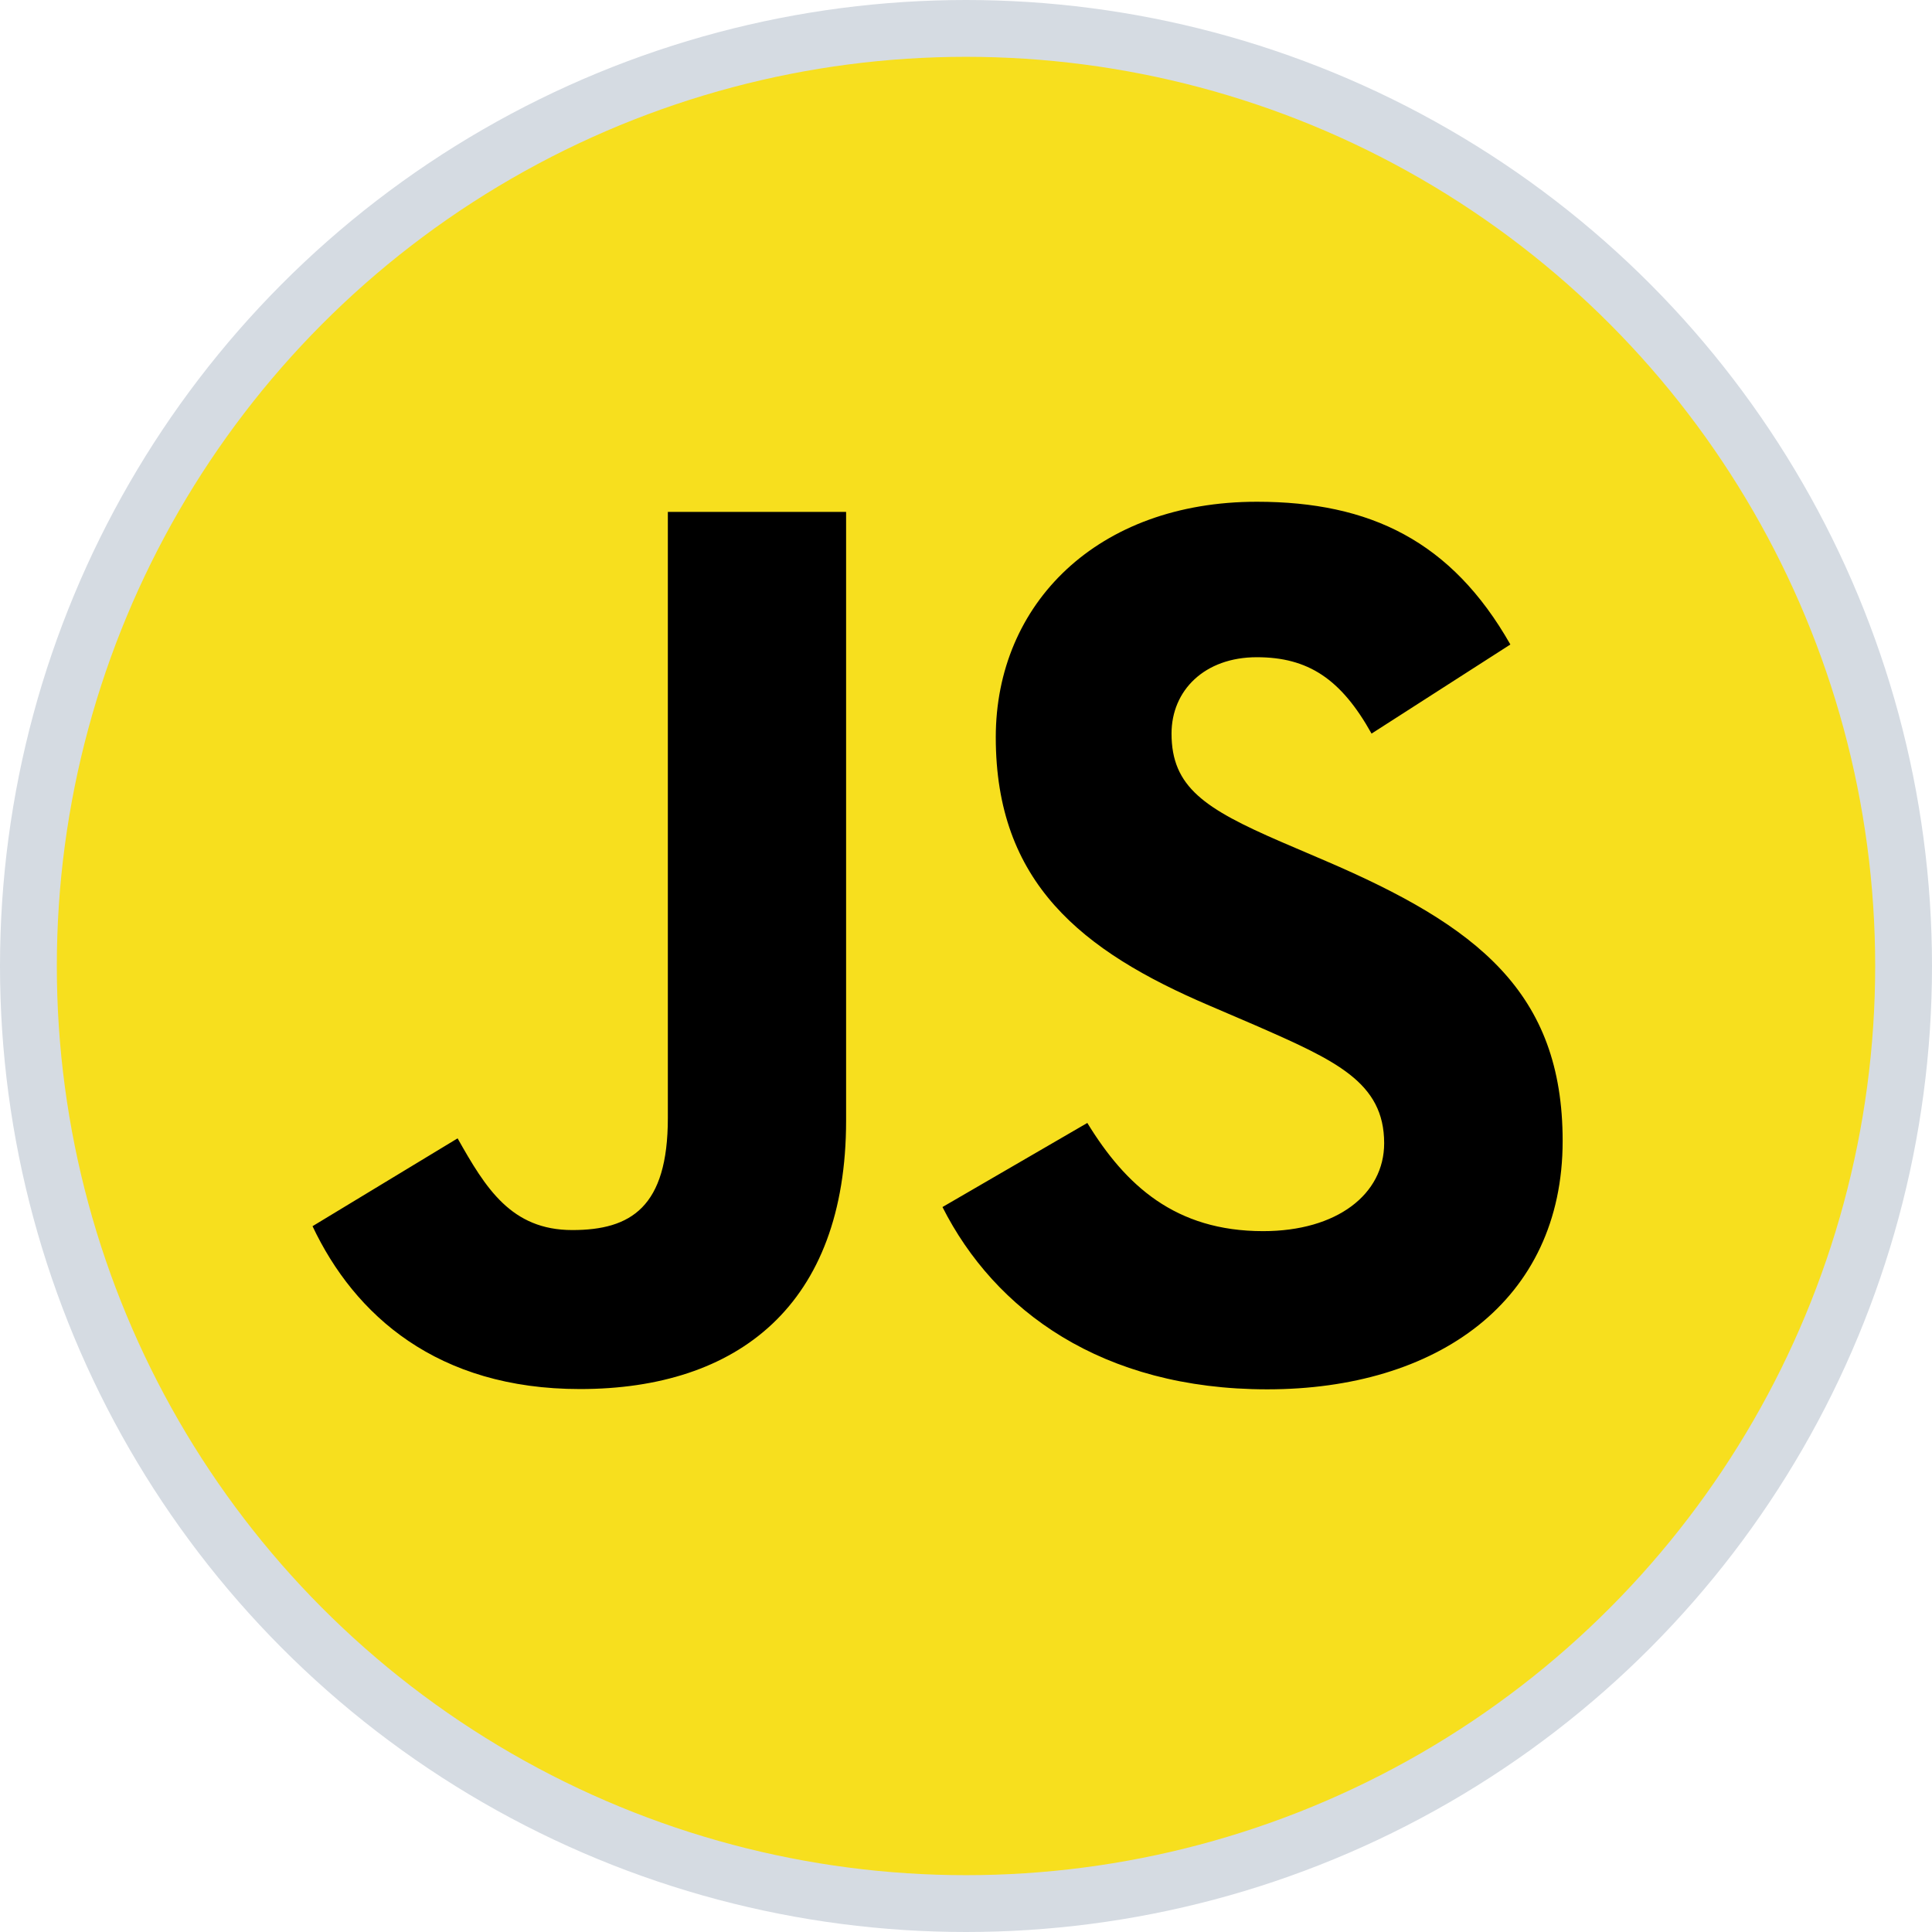
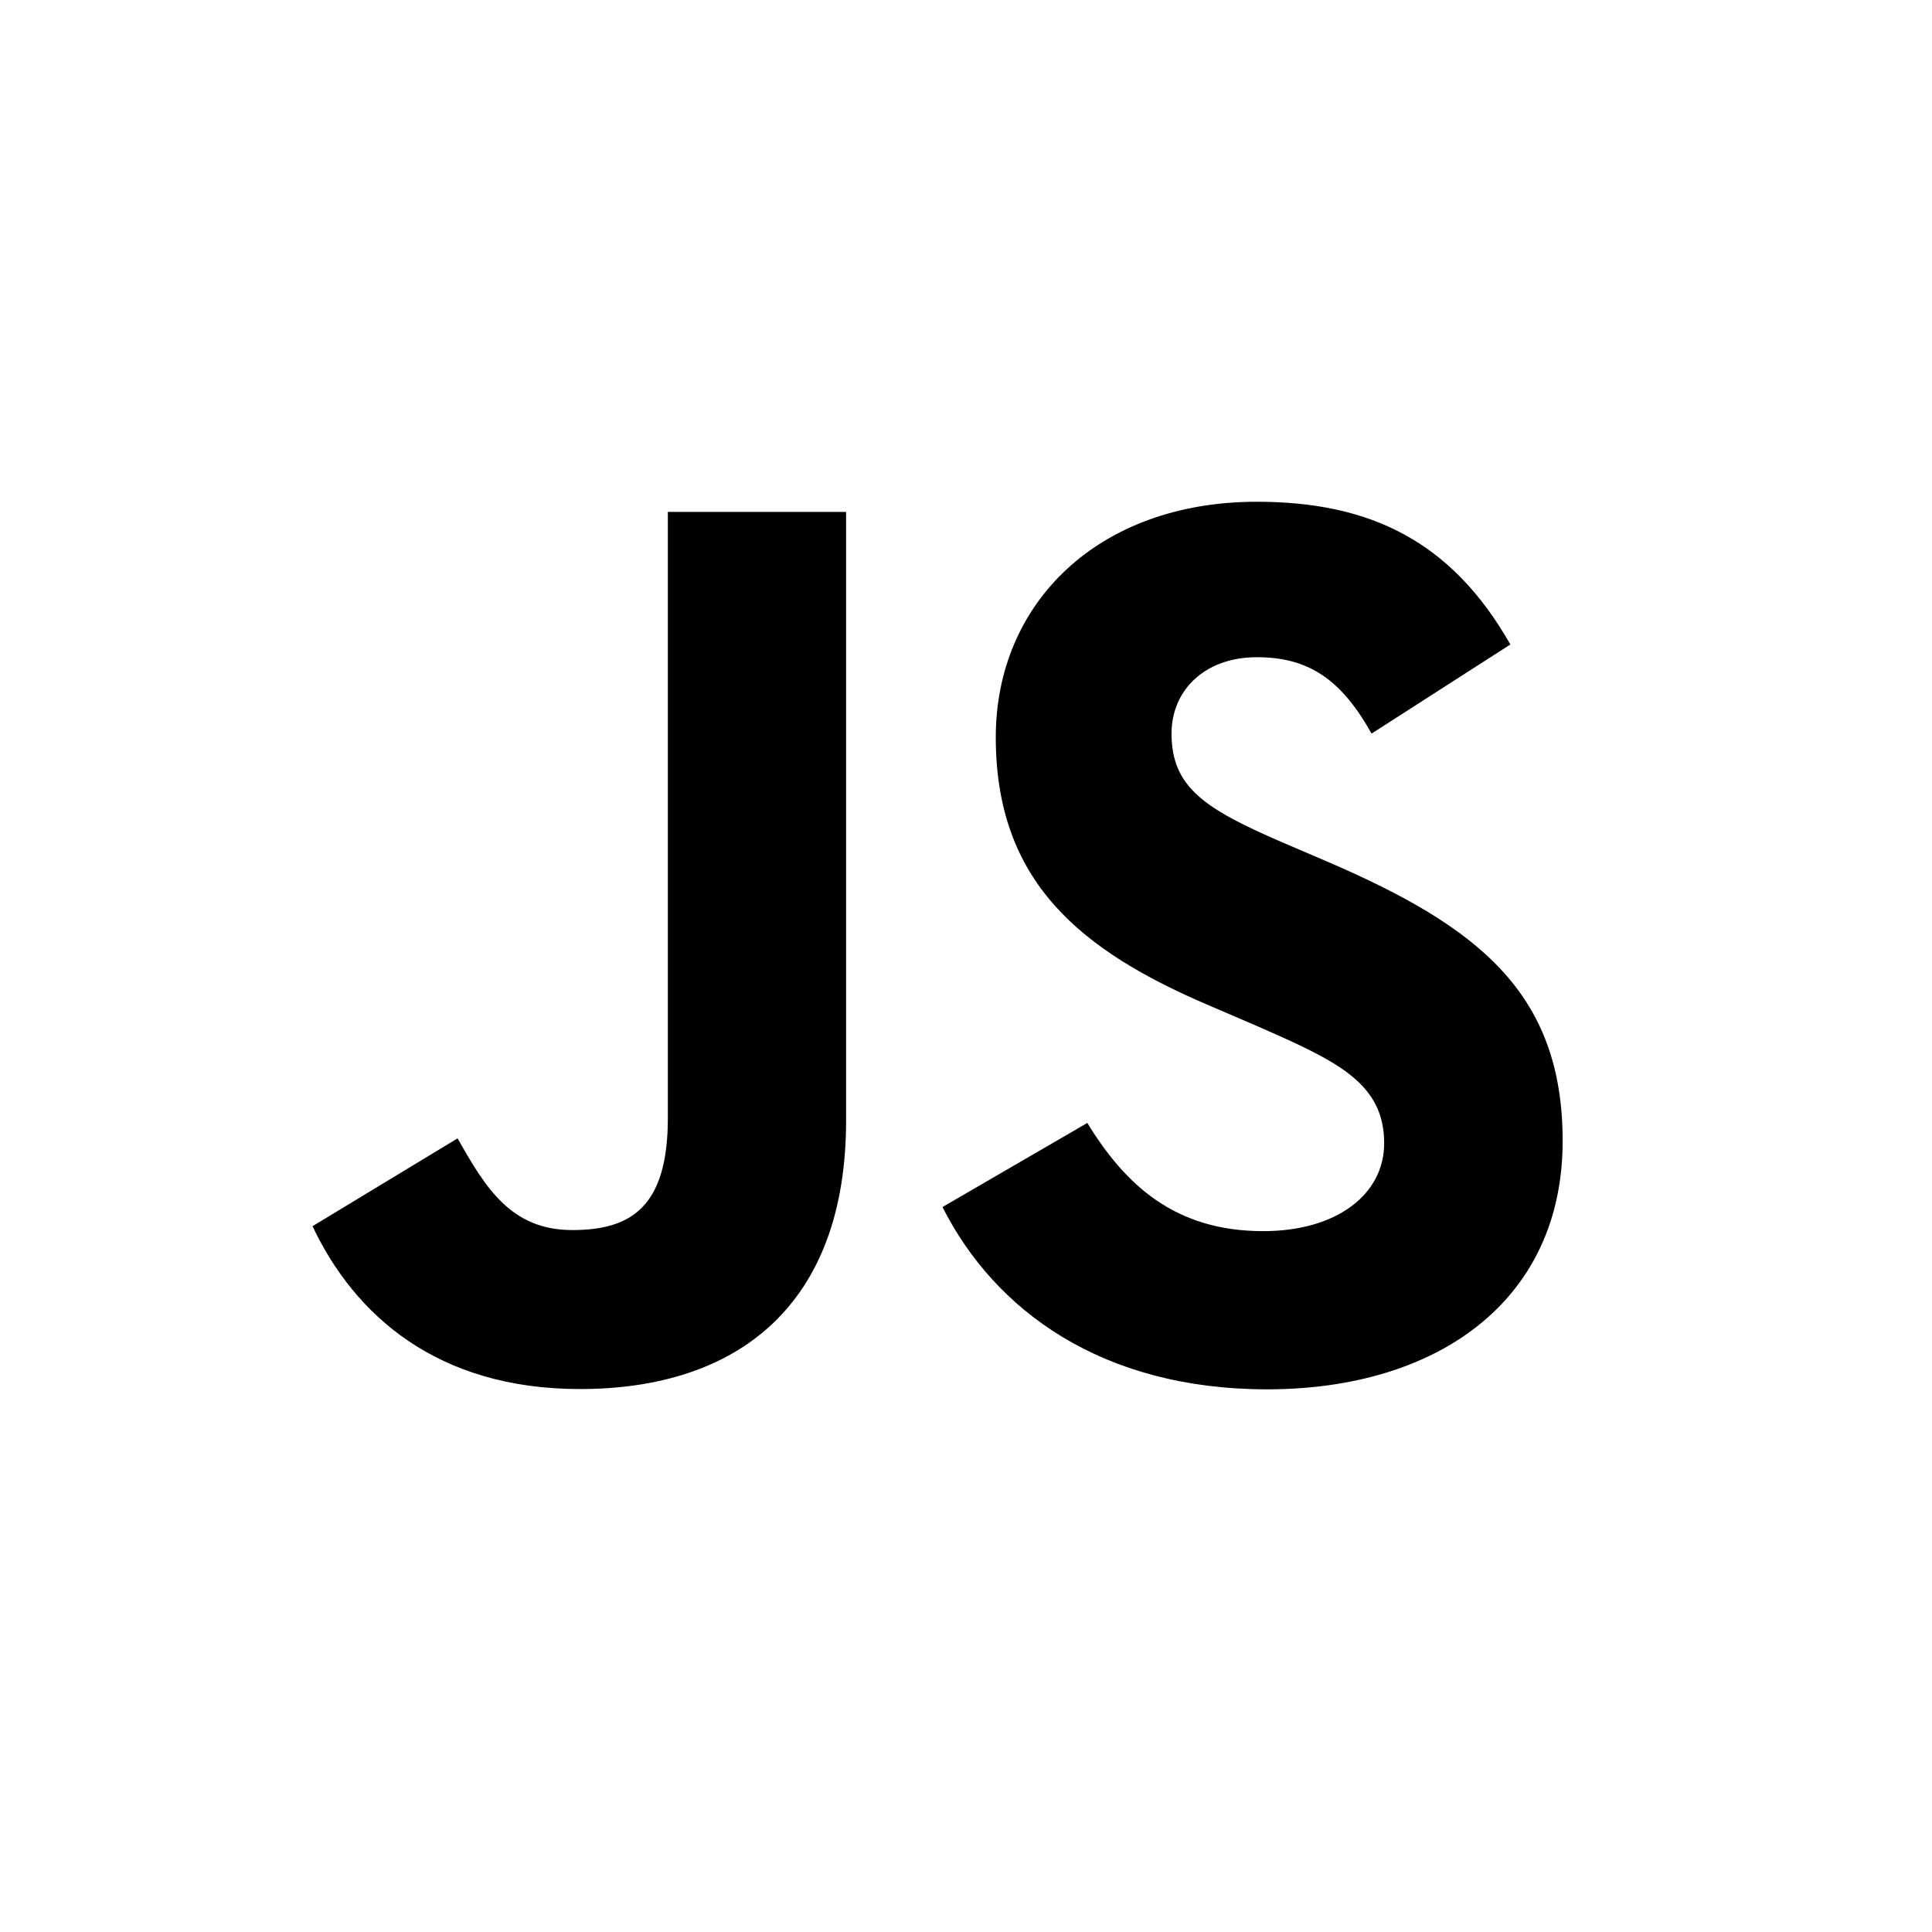
<svg xmlns="http://www.w3.org/2000/svg" width="34" height="34" viewBox="0 0 34 34" fill="none">
-   <circle cx="17" cy="17" r="16.5" fill="#F7DF1E" stroke="#D5DBE2" />
  <path d="M19.135 19.762C19.807 20.859 20.682 21.666 22.229 21.666C23.529 21.666 24.359 21.017 24.359 20.119C24.359 19.044 23.506 18.663 22.076 18.037L21.291 17.7C19.028 16.736 17.524 15.528 17.524 12.974C17.524 10.621 19.317 8.83 22.118 8.83C24.113 8.83 25.546 9.524 26.58 11.342L24.137 12.91C23.599 11.946 23.019 11.566 22.118 11.566C21.199 11.566 20.617 12.149 20.617 12.91C20.617 13.851 21.2 14.232 22.546 14.815L23.33 15.151C25.995 16.294 27.5 17.459 27.5 20.079C27.5 22.903 25.281 24.45 22.302 24.45C19.389 24.45 17.506 23.062 16.586 21.242L19.135 19.762ZM8.053 20.033C8.546 20.908 8.995 21.647 10.072 21.647C11.103 21.647 11.753 21.244 11.753 19.676V9.009H14.89V19.718C14.89 22.966 12.986 24.445 10.206 24.445C7.694 24.445 6.24 23.145 5.5 21.579L8.053 20.033Z" fill="black" />
</svg>